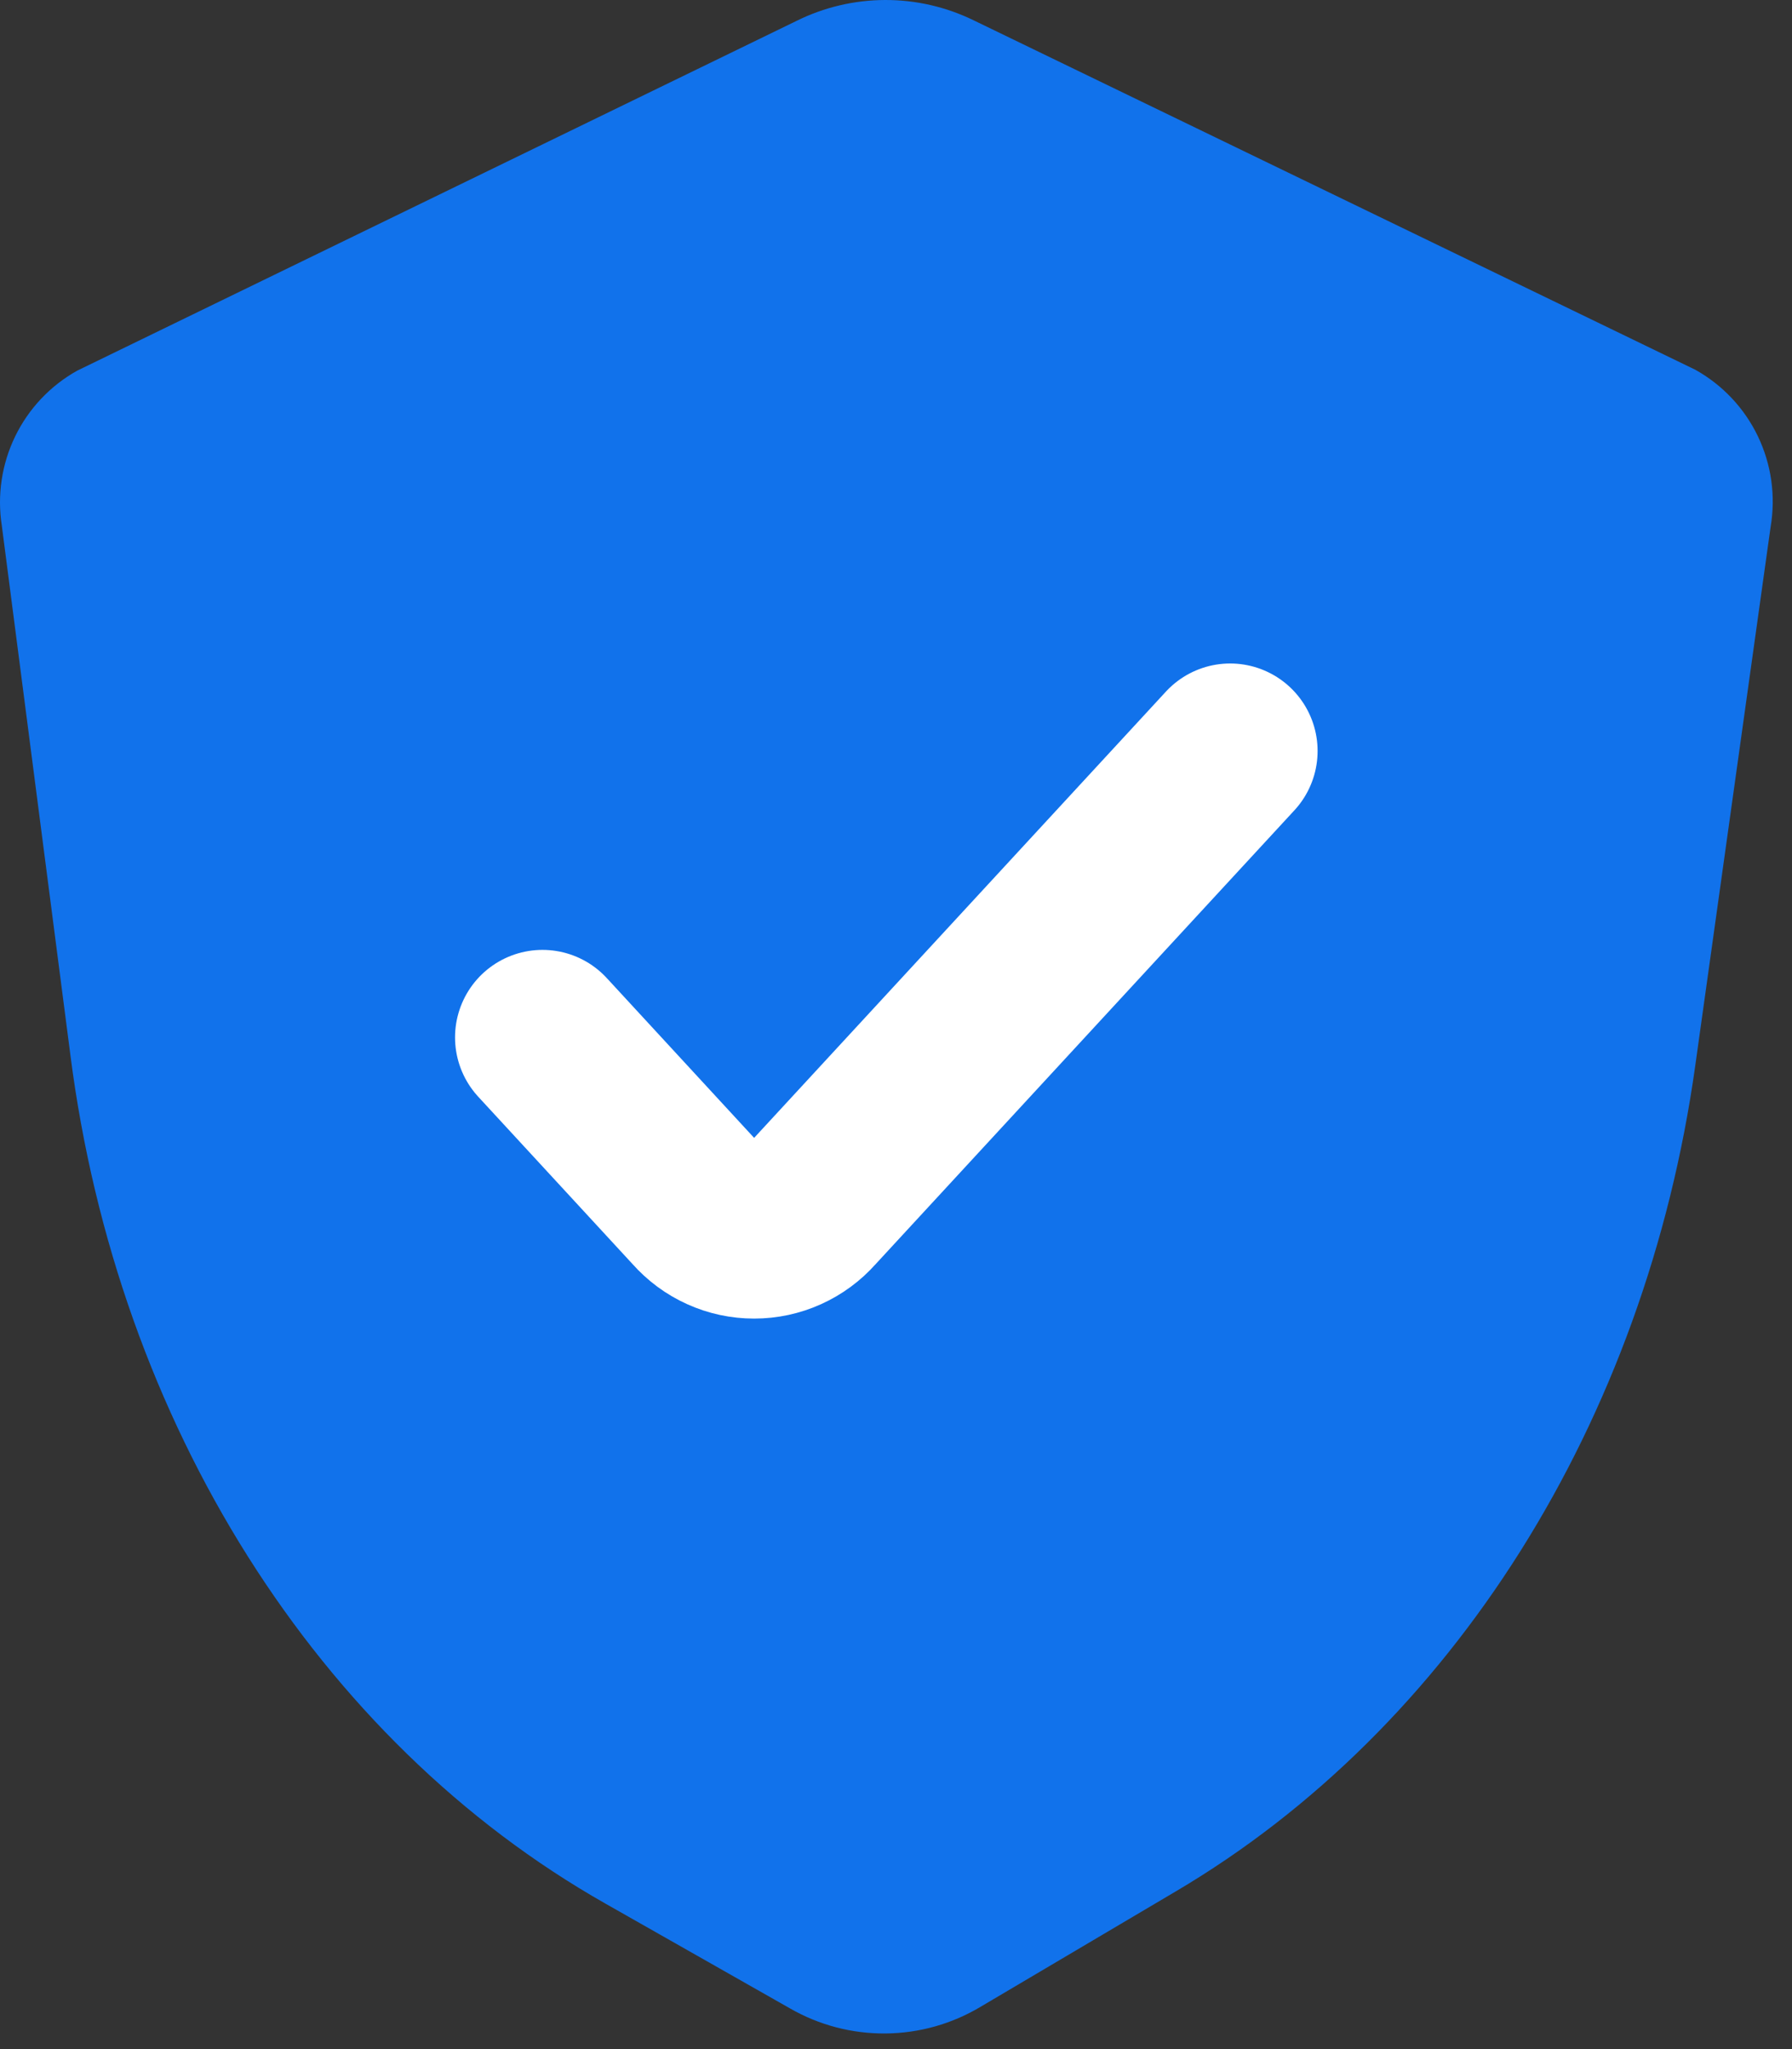
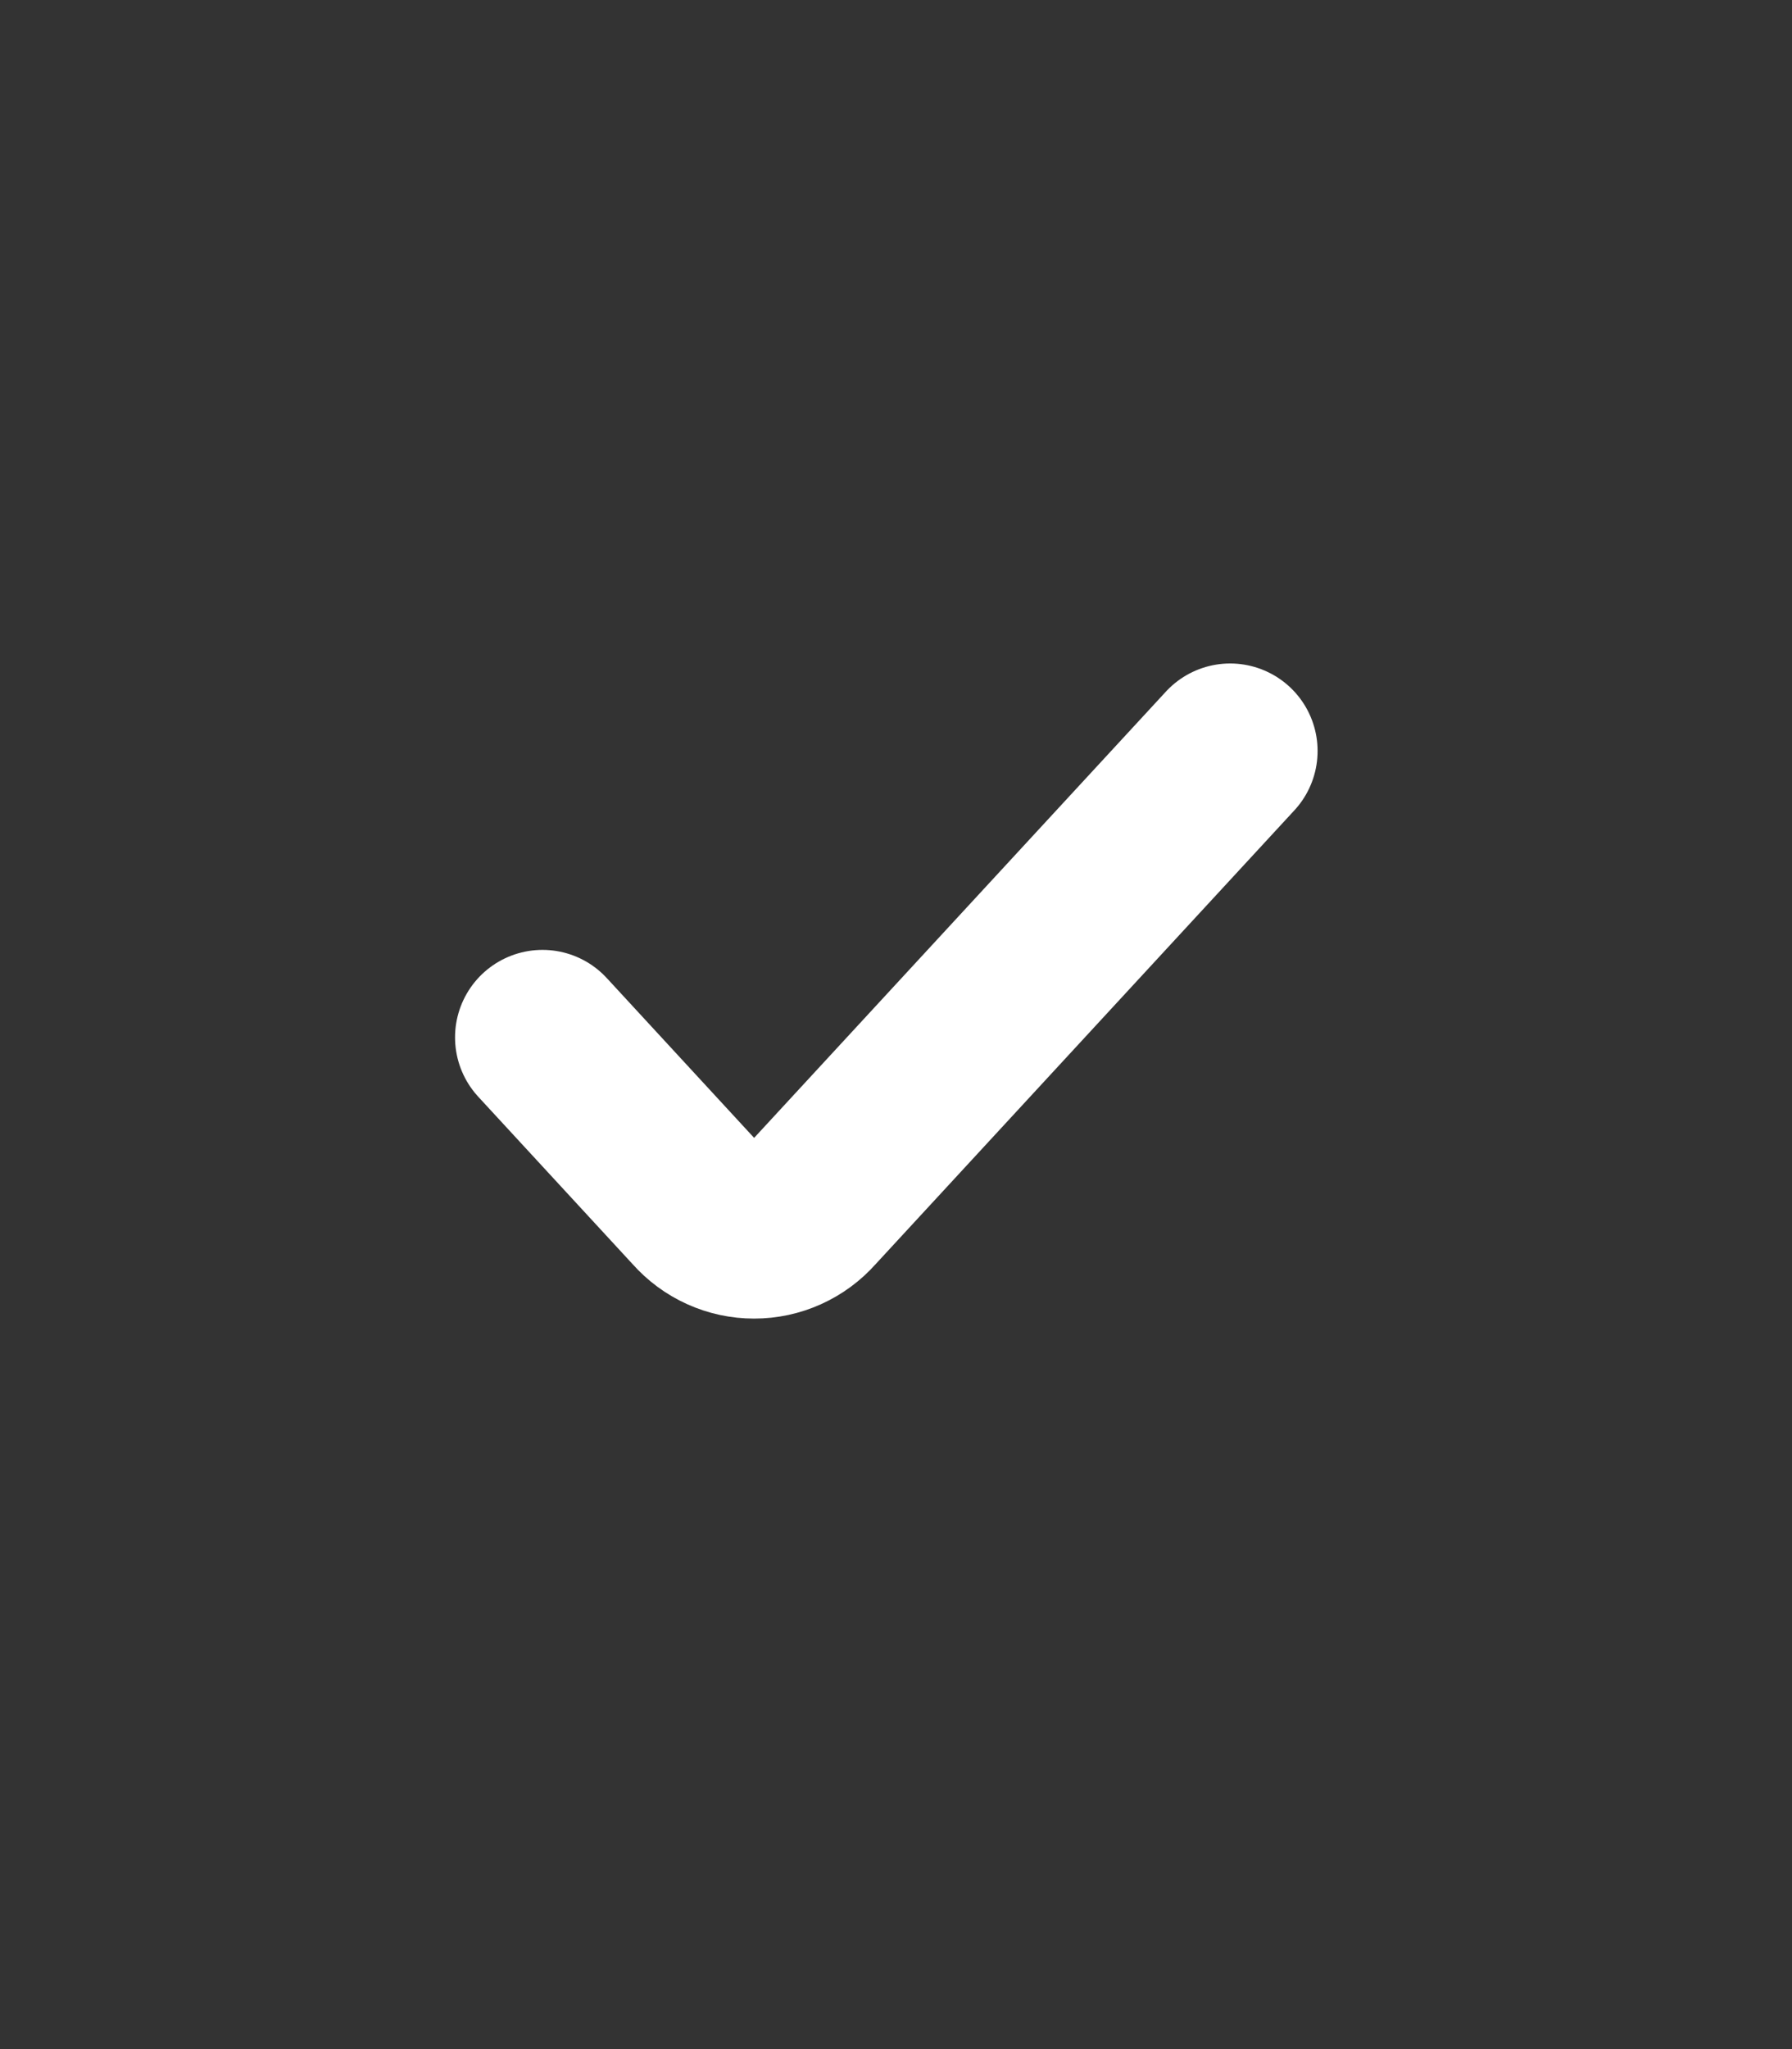
<svg xmlns="http://www.w3.org/2000/svg" width="84" height="96" viewBox="0 0 84 96" fill="none">
  <rect x="0" y="0" width="84" height="96" fill="#333333" stroke="none" />
-   <path d="M37.337 0.979L3.618 17.366C2.358 18.07 1.344 19.143 0.712 20.442C0.081 21.74 -0.138 23.2 0.085 24.627L3.3 49.432C5.509 66.666 14.89 81.542 28.379 89.183L37.019 94.086C38.384 94.874 39.936 95.282 41.513 95.268C43.089 95.254 44.633 94.819 45.985 94.006L55.119 88.609C68.087 80.959 77.132 66.596 79.464 49.935L82.998 24.68C83.242 23.238 83.034 21.757 82.401 20.439C81.768 19.121 80.742 18.032 79.464 17.321L45.64 0.952C44.346 0.321 42.925 -0.005 41.485 4.79199e-05C40.046 0.005 38.626 0.34 37.337 0.979Z" fill="#1172EB" />
  <path d="M25.429 48.601L32.699 56.481C33.031 56.857 33.439 57.158 33.896 57.364C34.353 57.571 34.848 57.677 35.349 57.677C35.851 57.677 36.346 57.571 36.803 57.364C37.26 57.158 37.668 56.857 38 56.481L57.663 35.183" stroke="white" stroke-width="8.198" stroke-miterlimit="10" stroke-linecap="round" />
</svg>